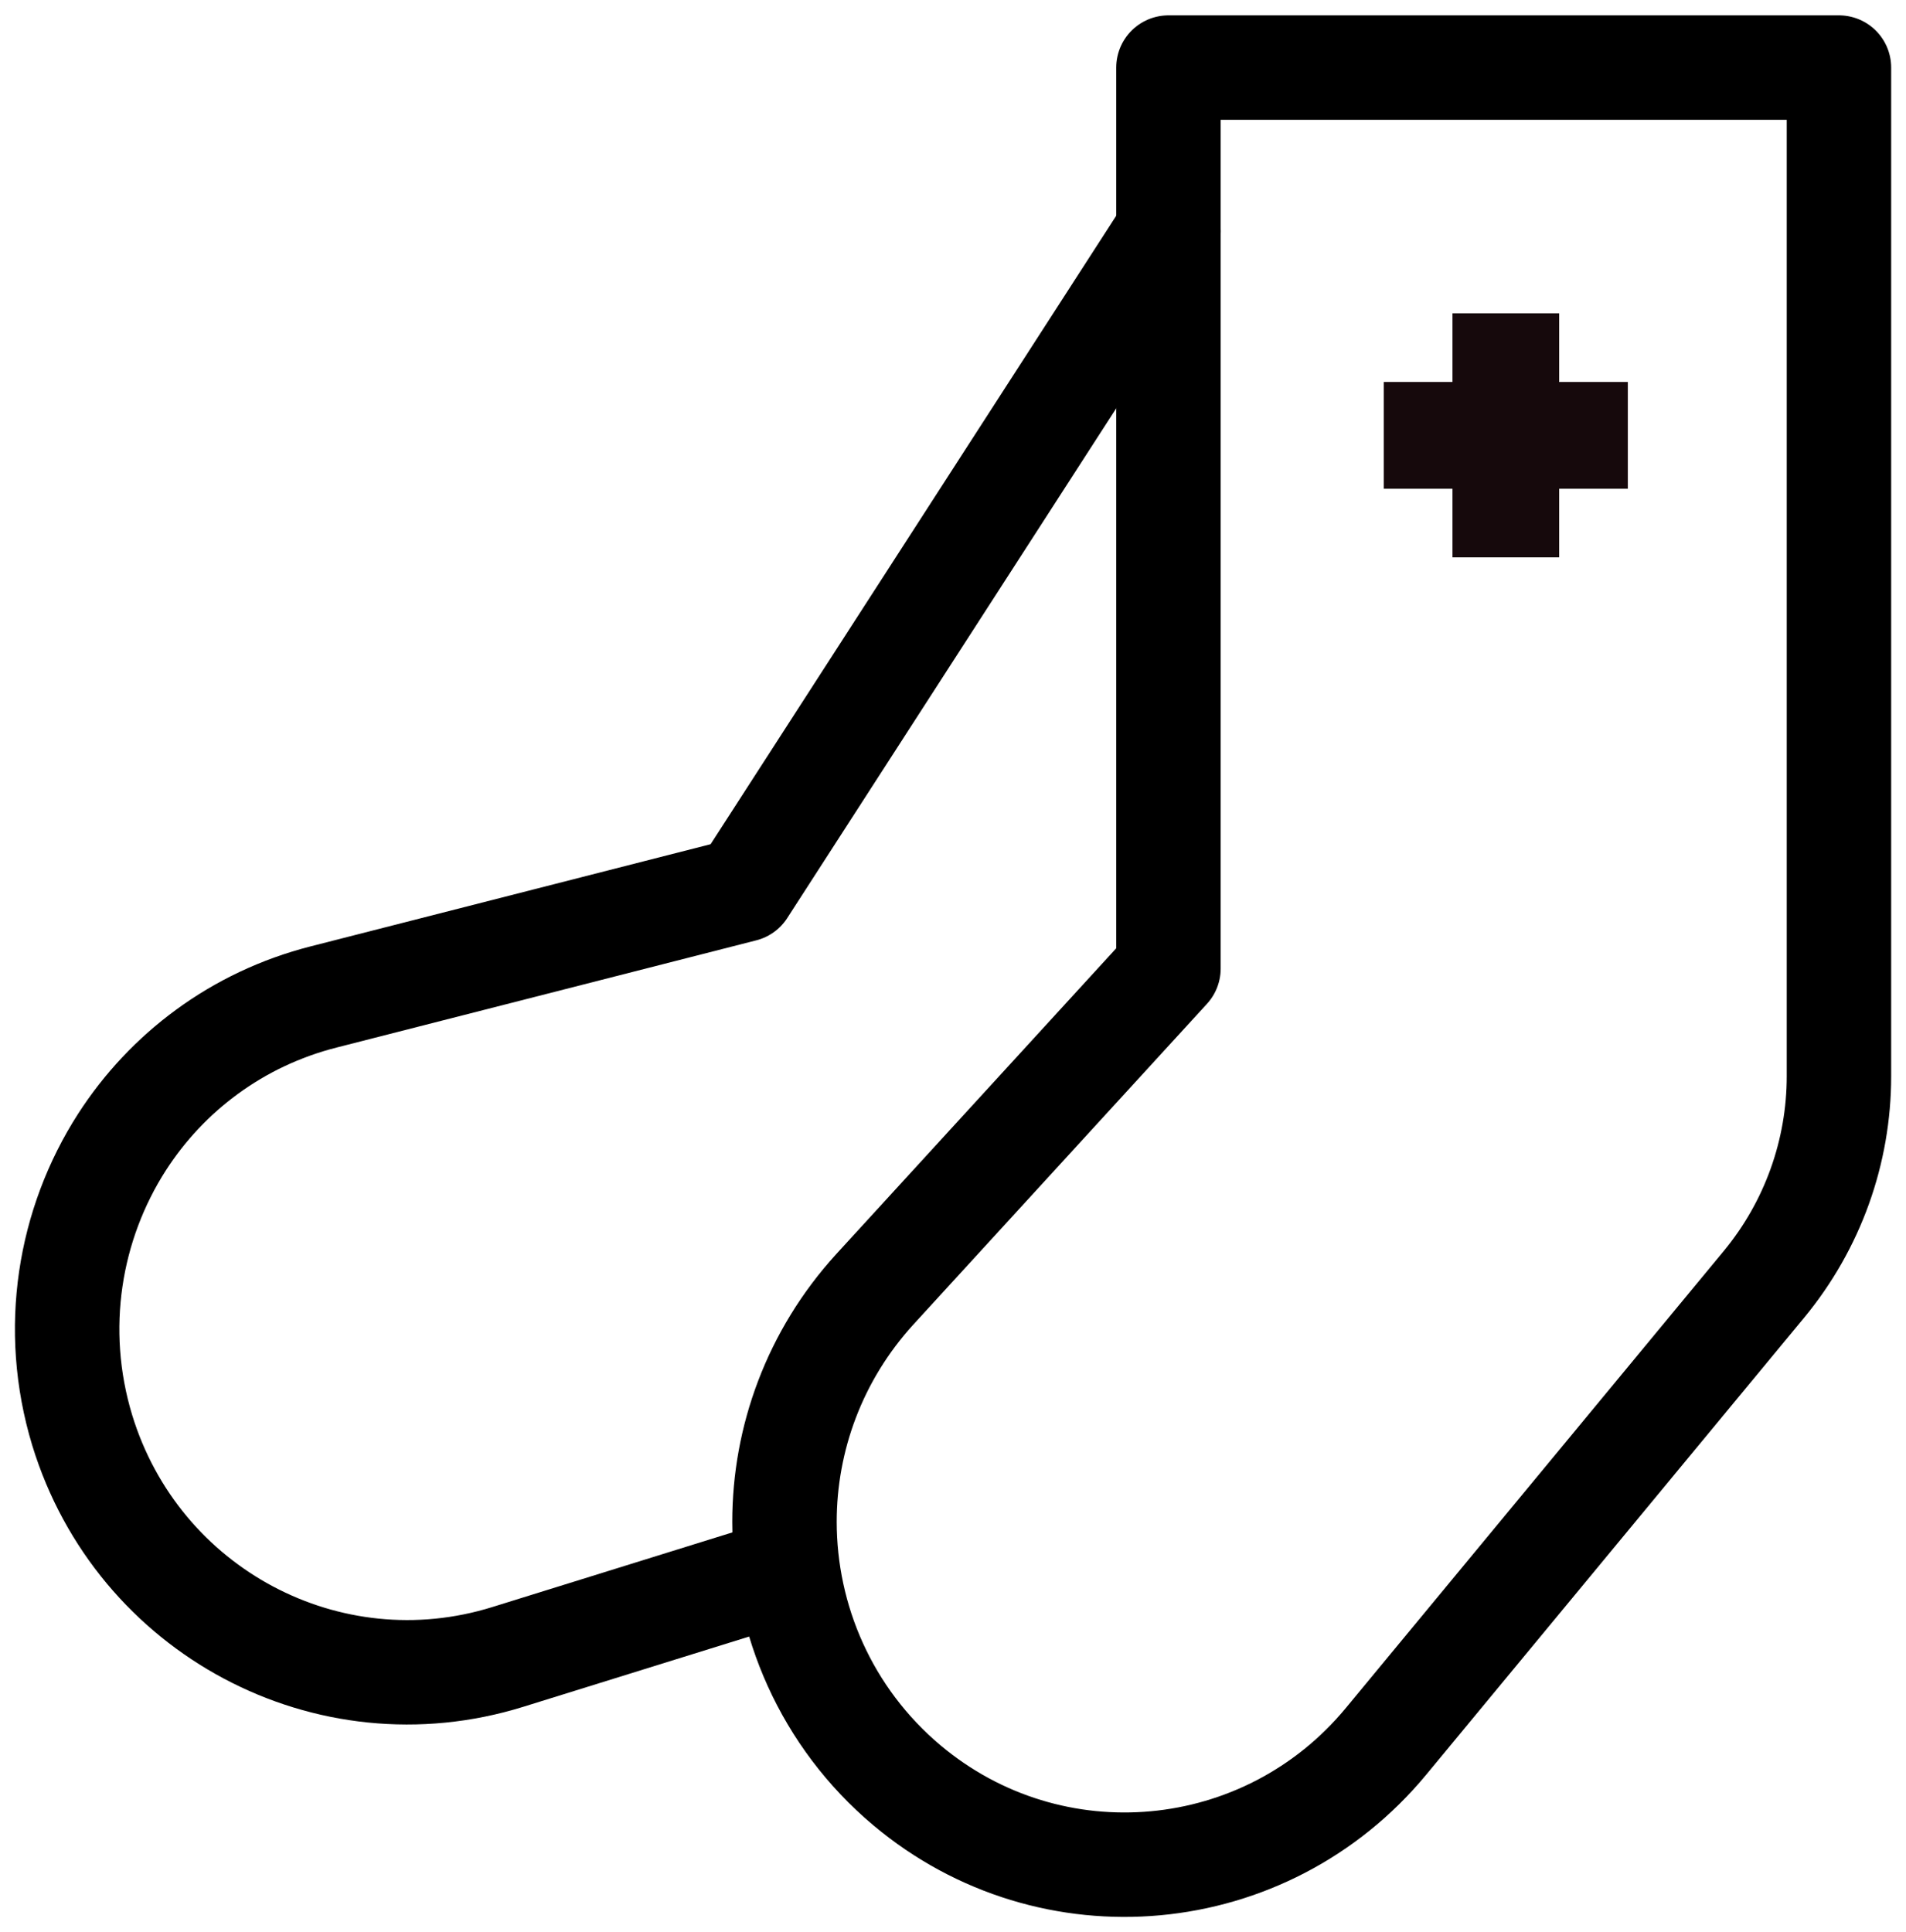
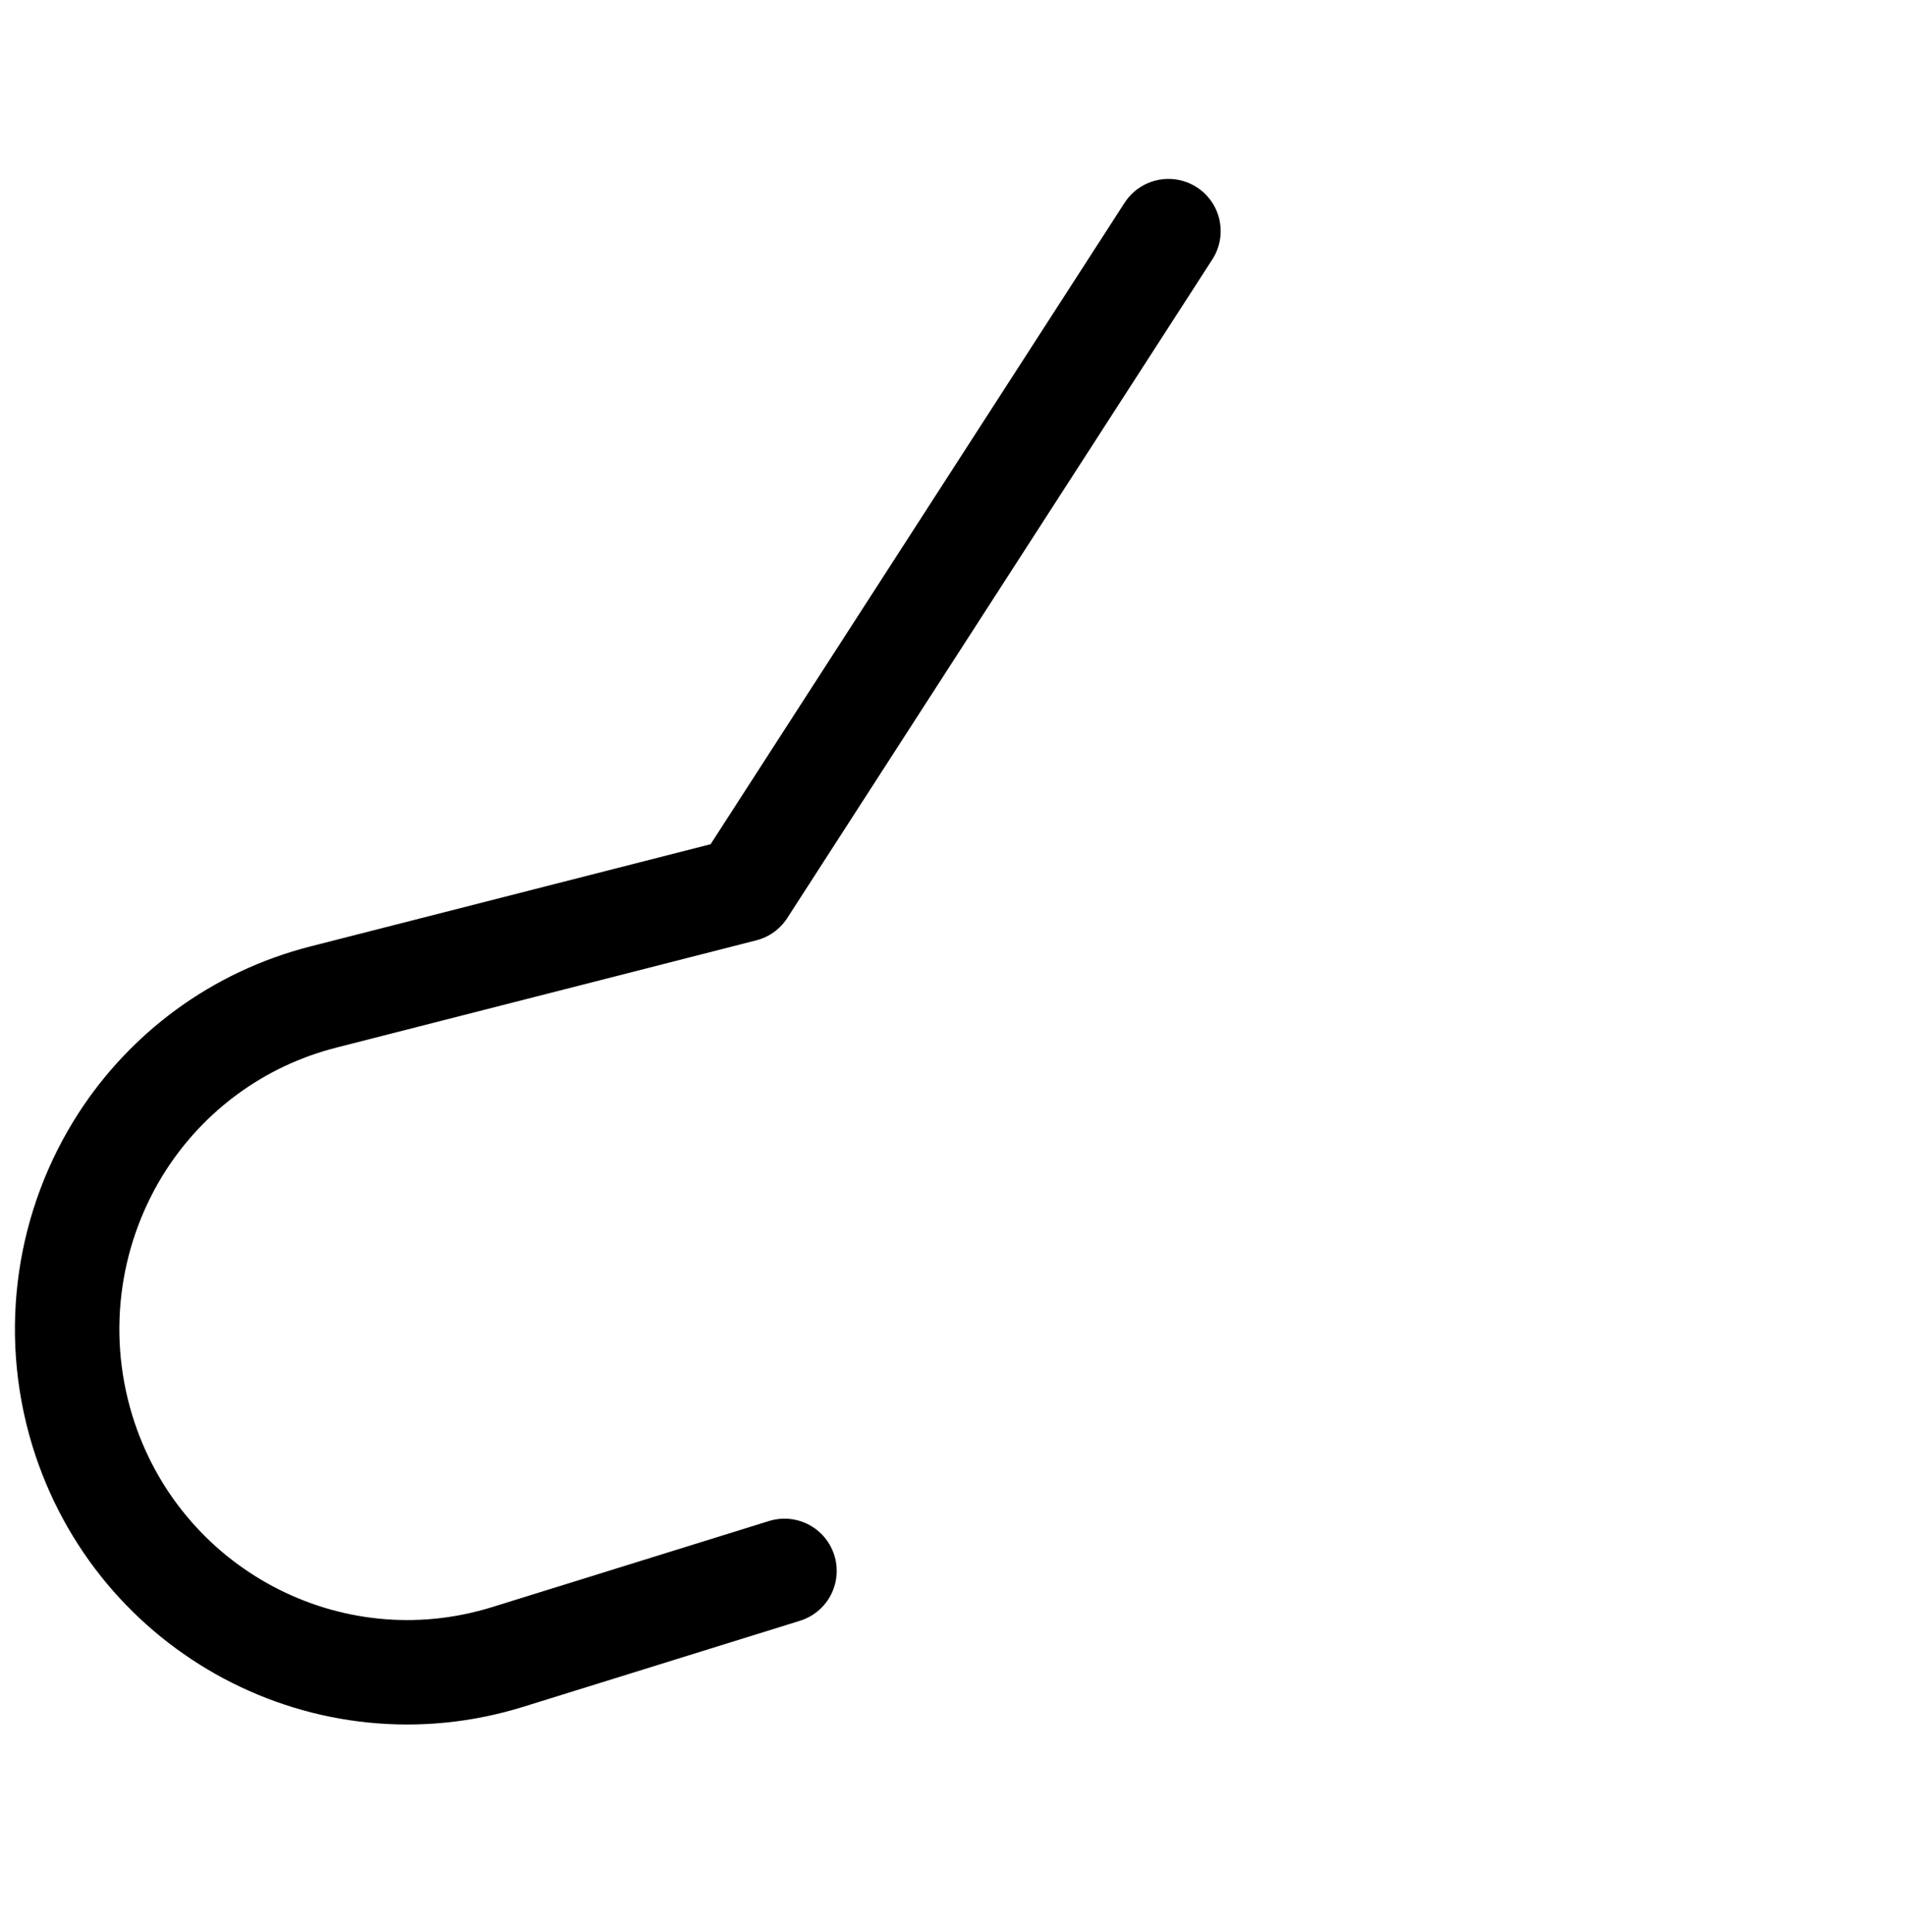
<svg xmlns="http://www.w3.org/2000/svg" width="73" height="74" viewBox="0 0 73 74" fill="none">
  <g clip-path="url(#clip0_856_76081)">
-     <path d="M70.432 2.588V41.219C70.432 44.117 69.422 46.929 67.573 49.172L53.09 66.685C48.484 72.257 40.267 73.017 34.737 68.376C31.638 65.77 30.046 62.026 30.046 58.282C30.046 55.108 31.193 51.916 33.504 49.38L44.752 37.095V2.588H70.432Z" stroke="black" stroke-width="4" stroke-linecap="round" stroke-linejoin="round" />
    <path d="M30.046 60.163L19.448 63.458C12.566 65.598 5.273 61.716 3.15 54.78C1.969 50.898 2.654 46.878 4.674 43.737C6.386 41.081 9.074 39.027 12.395 38.182L28.471 34.076L44.752 8.851" stroke="black" stroke-width="4" stroke-linecap="round" stroke-linejoin="round" />
-     <path d="M55.63 21.346H59.717V18.717H62.346V14.63H59.717V12H55.63V14.63H53V18.717H55.63V21.346Z" fill="#16090C" />
  </g>
  <defs>
    <clipPath id="clip0_856_76081">
      <rect width="73" height="74" fill="white" />
    </clipPath>
  </defs>
</svg>